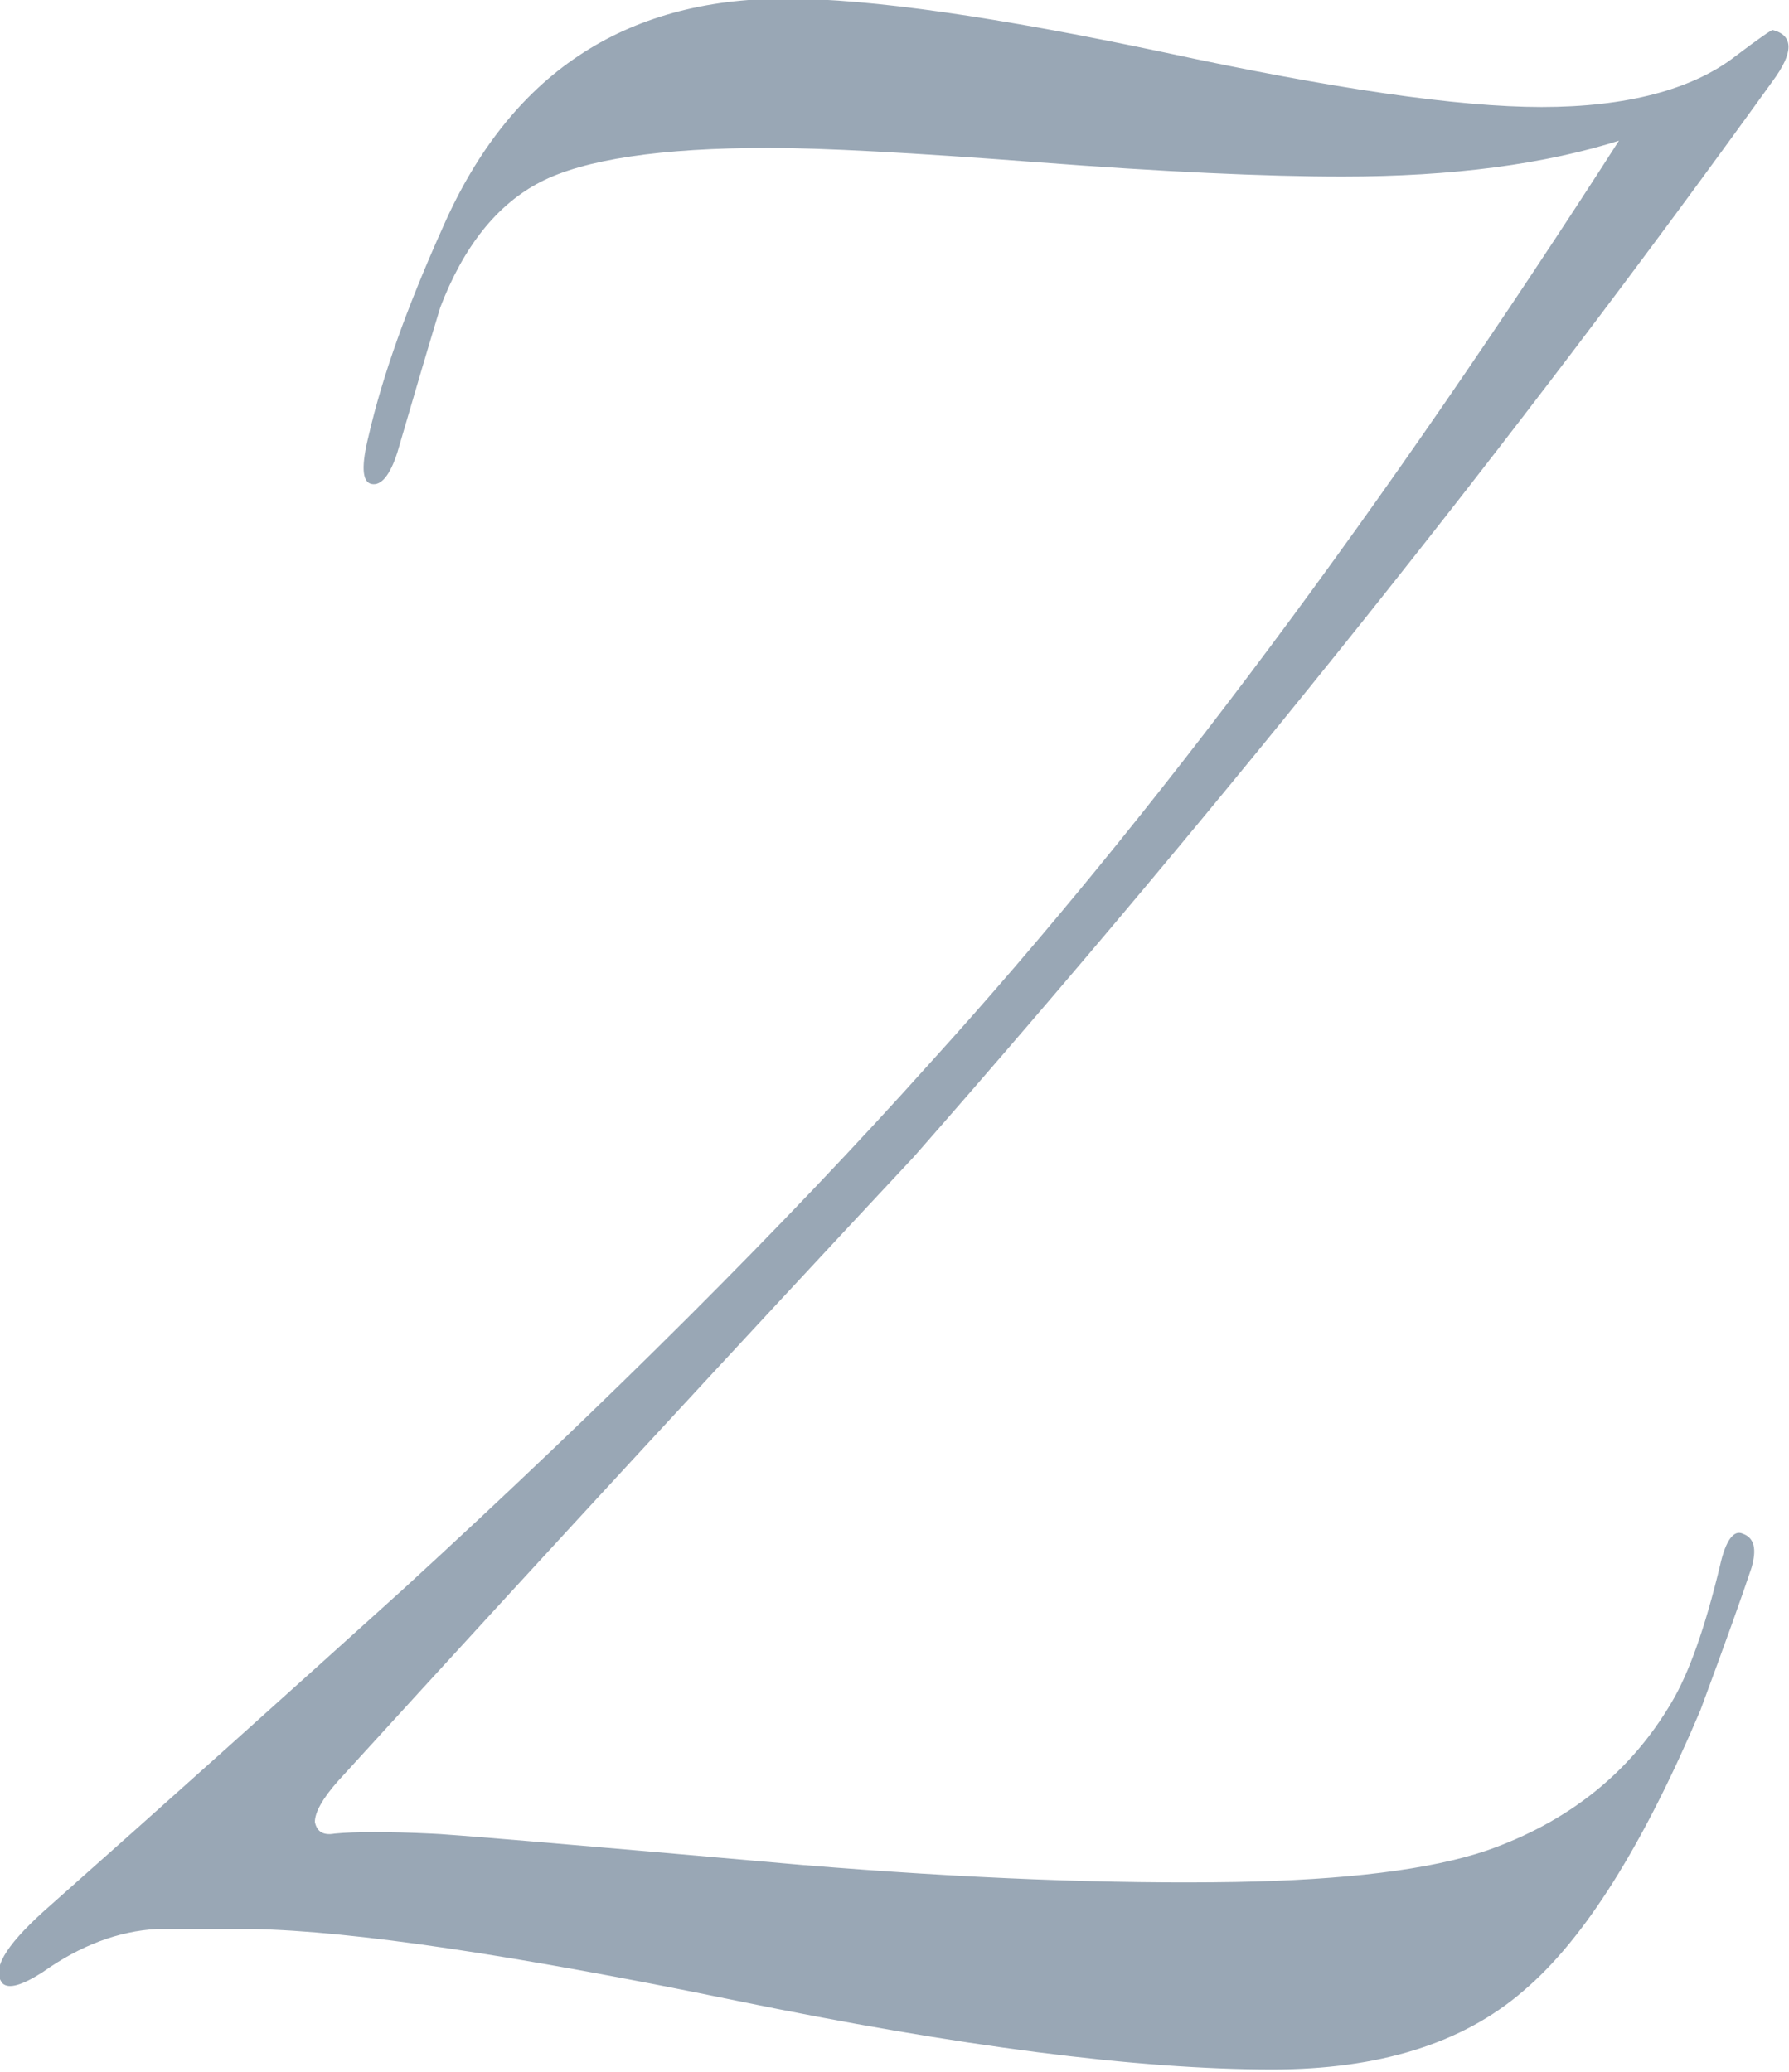
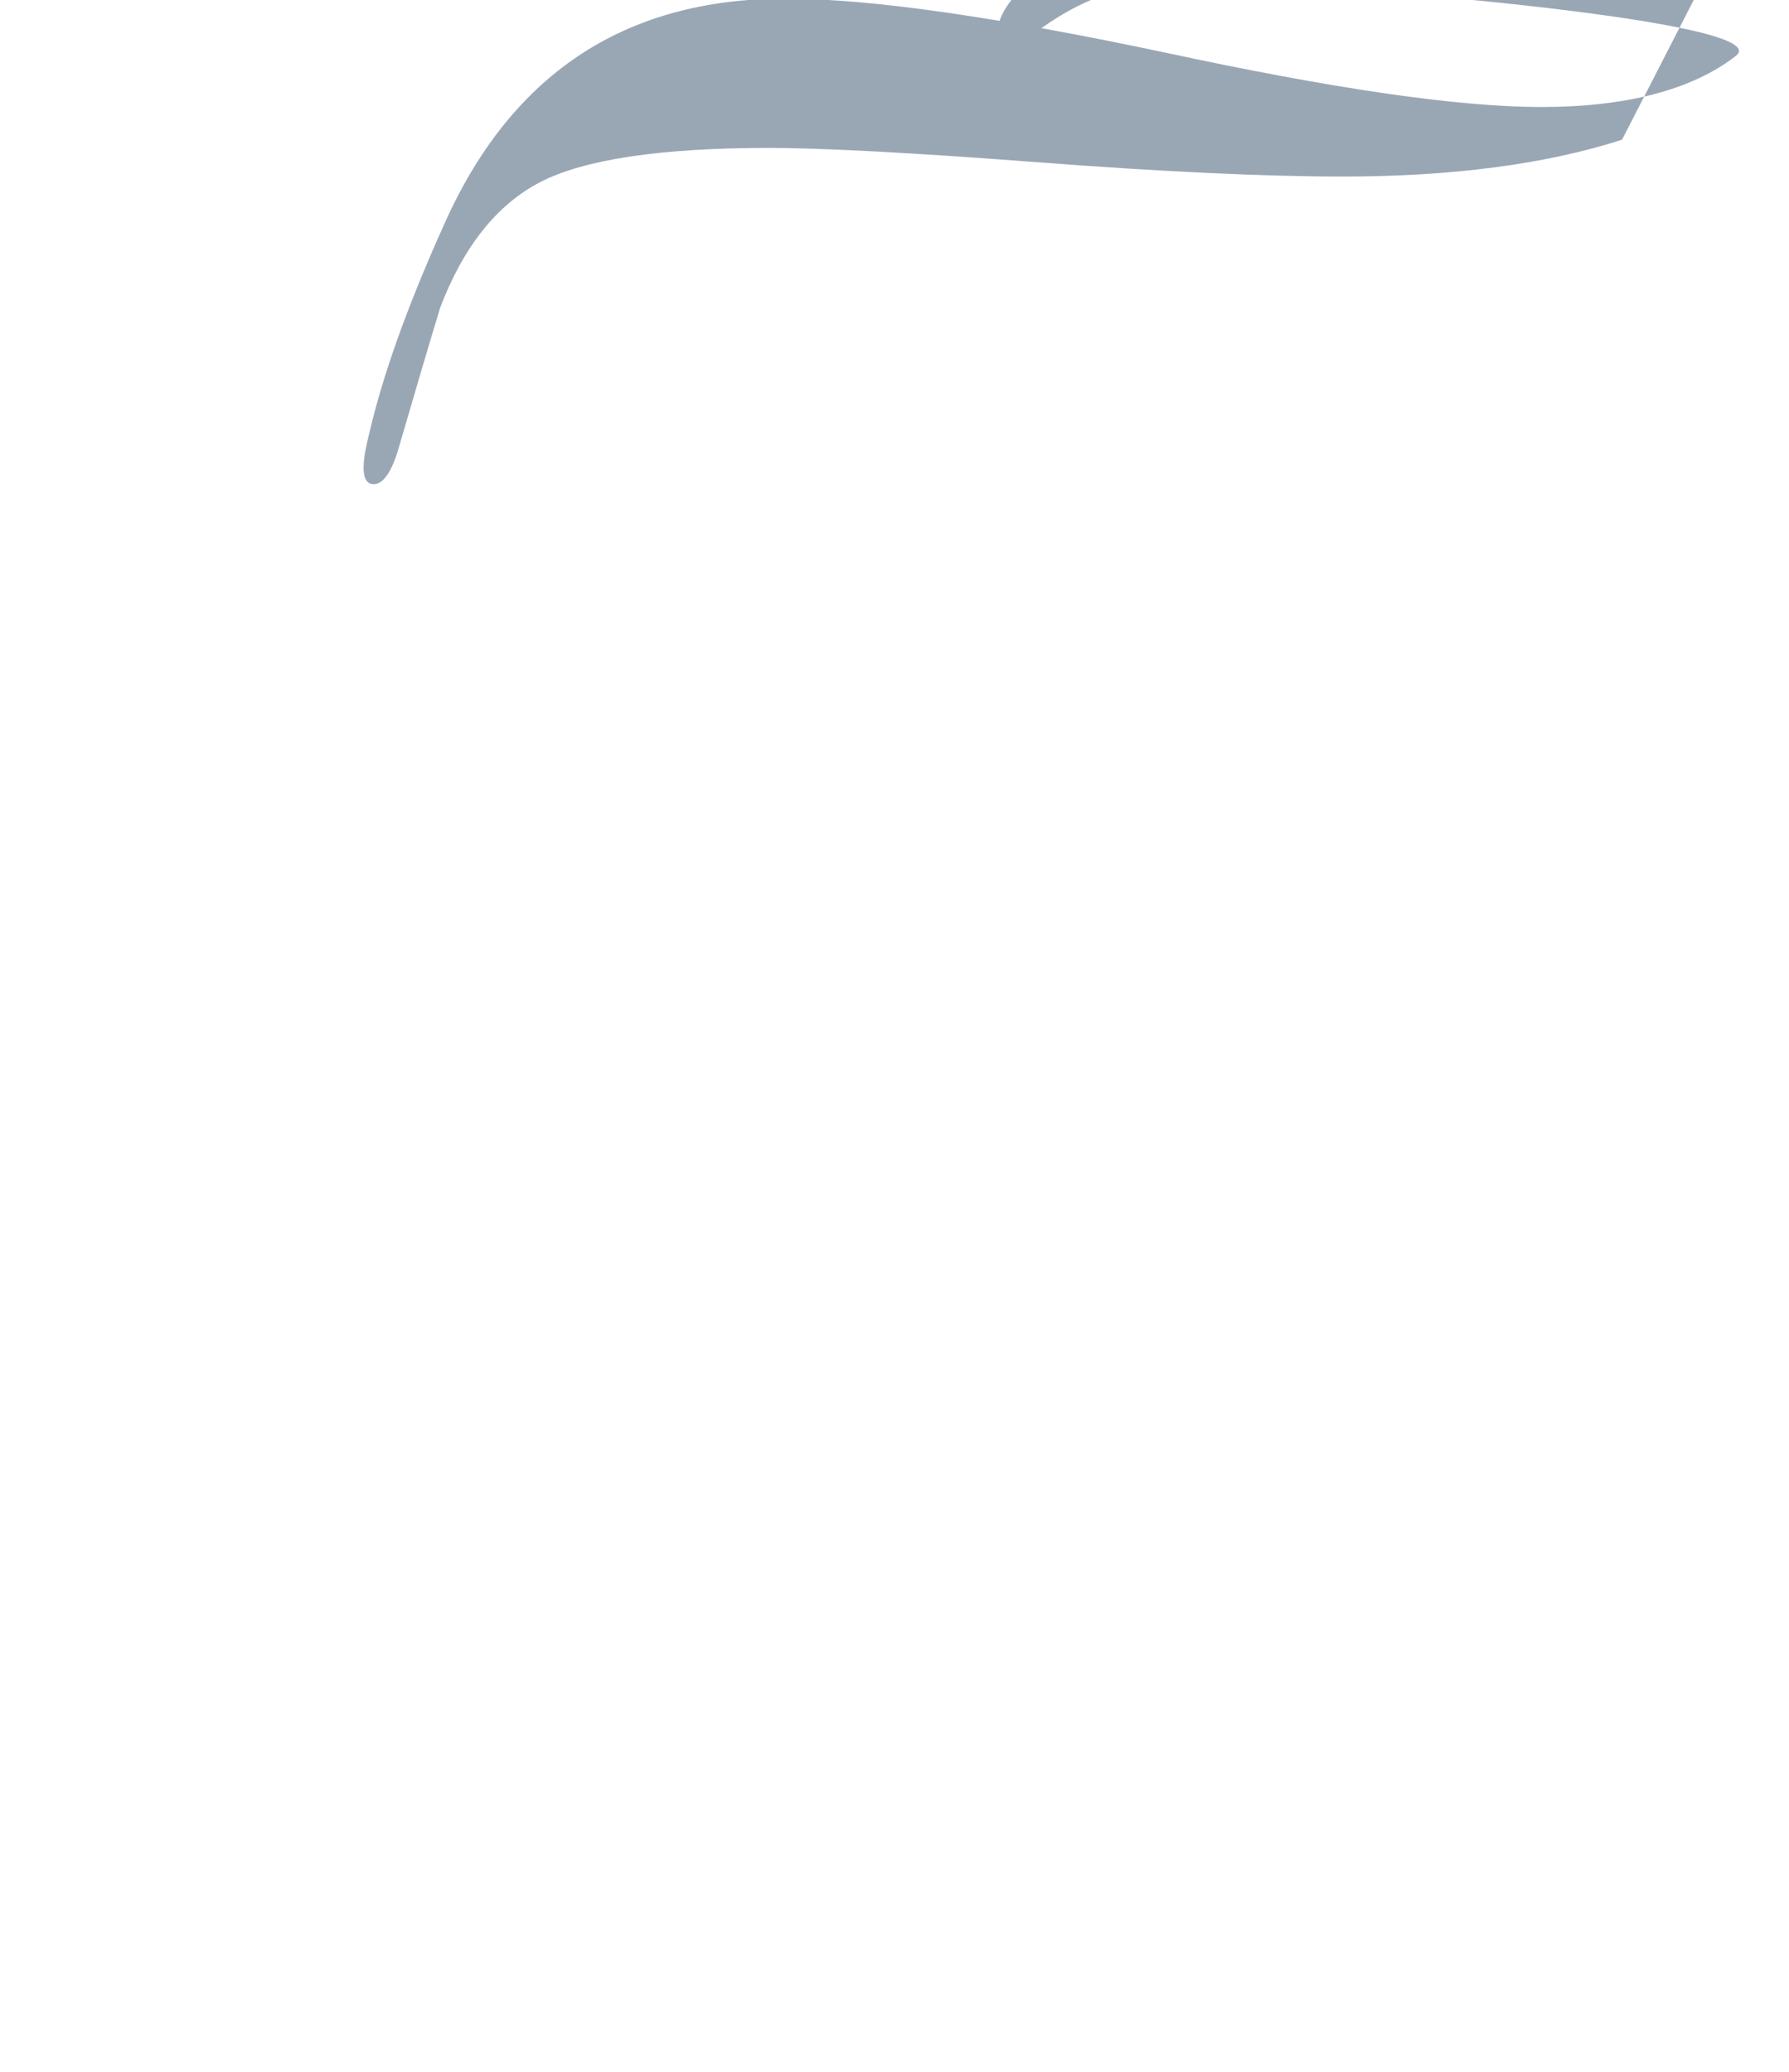
<svg xmlns="http://www.w3.org/2000/svg" id="_Слой_2" data-name="Слой 2" viewBox="0 0 26.25 30.4">
  <defs>
    <style> .cls-1 { fill: #99a7b5; stroke-width: 0px; } </style>
  </defs>
  <g id="_Слой_1-2" data-name="Слой 1">
-     <path class="cls-1" d="M23.8,2.05c-1.12.36-2.49.54-4.1.54-1.14,0-2.64-.07-4.48-.21-1.84-.14-3.16-.21-3.94-.21-1.59,0-2.71.17-3.35.5-.64.33-1.13.95-1.47,1.84-.17.56-.38,1.27-.63,2.13-.11.34-.24.49-.38.46-.14-.03-.15-.27-.04-.71.2-.87.56-1.88,1.09-3.06.98-2.23,2.65-3.35,5.02-3.35,1.26,0,3.11.27,5.57.79,2.46.53,4.3.8,5.53.8s2.21-.25,2.85-.75c.33-.25.52-.38.54-.38.31.08.31.33,0,.75-3.8,5.28-8,10.54-12.6,15.78-2.43,2.6-5.25,5.65-8.46,9.17-.22.25-.33.45-.33.59.03.14.12.2.29.17.31-.03.78-.03,1.42,0,.14,0,1.95.15,5.44.46,2.43.2,4.55.28,6.36.25,1.62-.03,2.85-.18,3.68-.46,1.2-.42,2.11-1.14,2.72-2.18.25-.42.49-1.09.71-2.01.08-.36.2-.52.33-.46.17.06.21.22.13.5-.14.42-.39,1.12-.75,2.09-.84,1.98-1.7,3.36-2.6,4.12-.89.77-2.12,1.15-3.68,1.15-1.98,0-4.61-.34-7.87-1.01s-5.62-1.02-7.08-1.05h-1.42c-.56.03-1.12.24-1.67.63-.31.2-.5.25-.59.17-.17-.2.03-.54.59-1.05,1.76-1.56,3.52-3.14,5.28-4.73,3.01-2.76,5.6-5.34,7.75-7.74,3.24-3.57,6.62-8.1,10.13-13.57Z" />
+     <path class="cls-1" d="M23.8,2.05c-1.12.36-2.49.54-4.1.54-1.14,0-2.64-.07-4.48-.21-1.84-.14-3.16-.21-3.94-.21-1.59,0-2.71.17-3.35.5-.64.33-1.13.95-1.47,1.84-.17.56-.38,1.27-.63,2.13-.11.34-.24.49-.38.46-.14-.03-.15-.27-.04-.71.2-.87.56-1.88,1.09-3.06.98-2.23,2.65-3.35,5.02-3.35,1.26,0,3.11.27,5.57.79,2.46.53,4.3.8,5.53.8s2.21-.25,2.85-.75s-5.62-1.02-7.08-1.05h-1.42c-.56.03-1.12.24-1.67.63-.31.2-.5.25-.59.17-.17-.2.03-.54.59-1.05,1.76-1.56,3.52-3.14,5.28-4.73,3.01-2.76,5.6-5.34,7.75-7.74,3.24-3.57,6.62-8.1,10.13-13.57Z" />
  </g>
</svg>